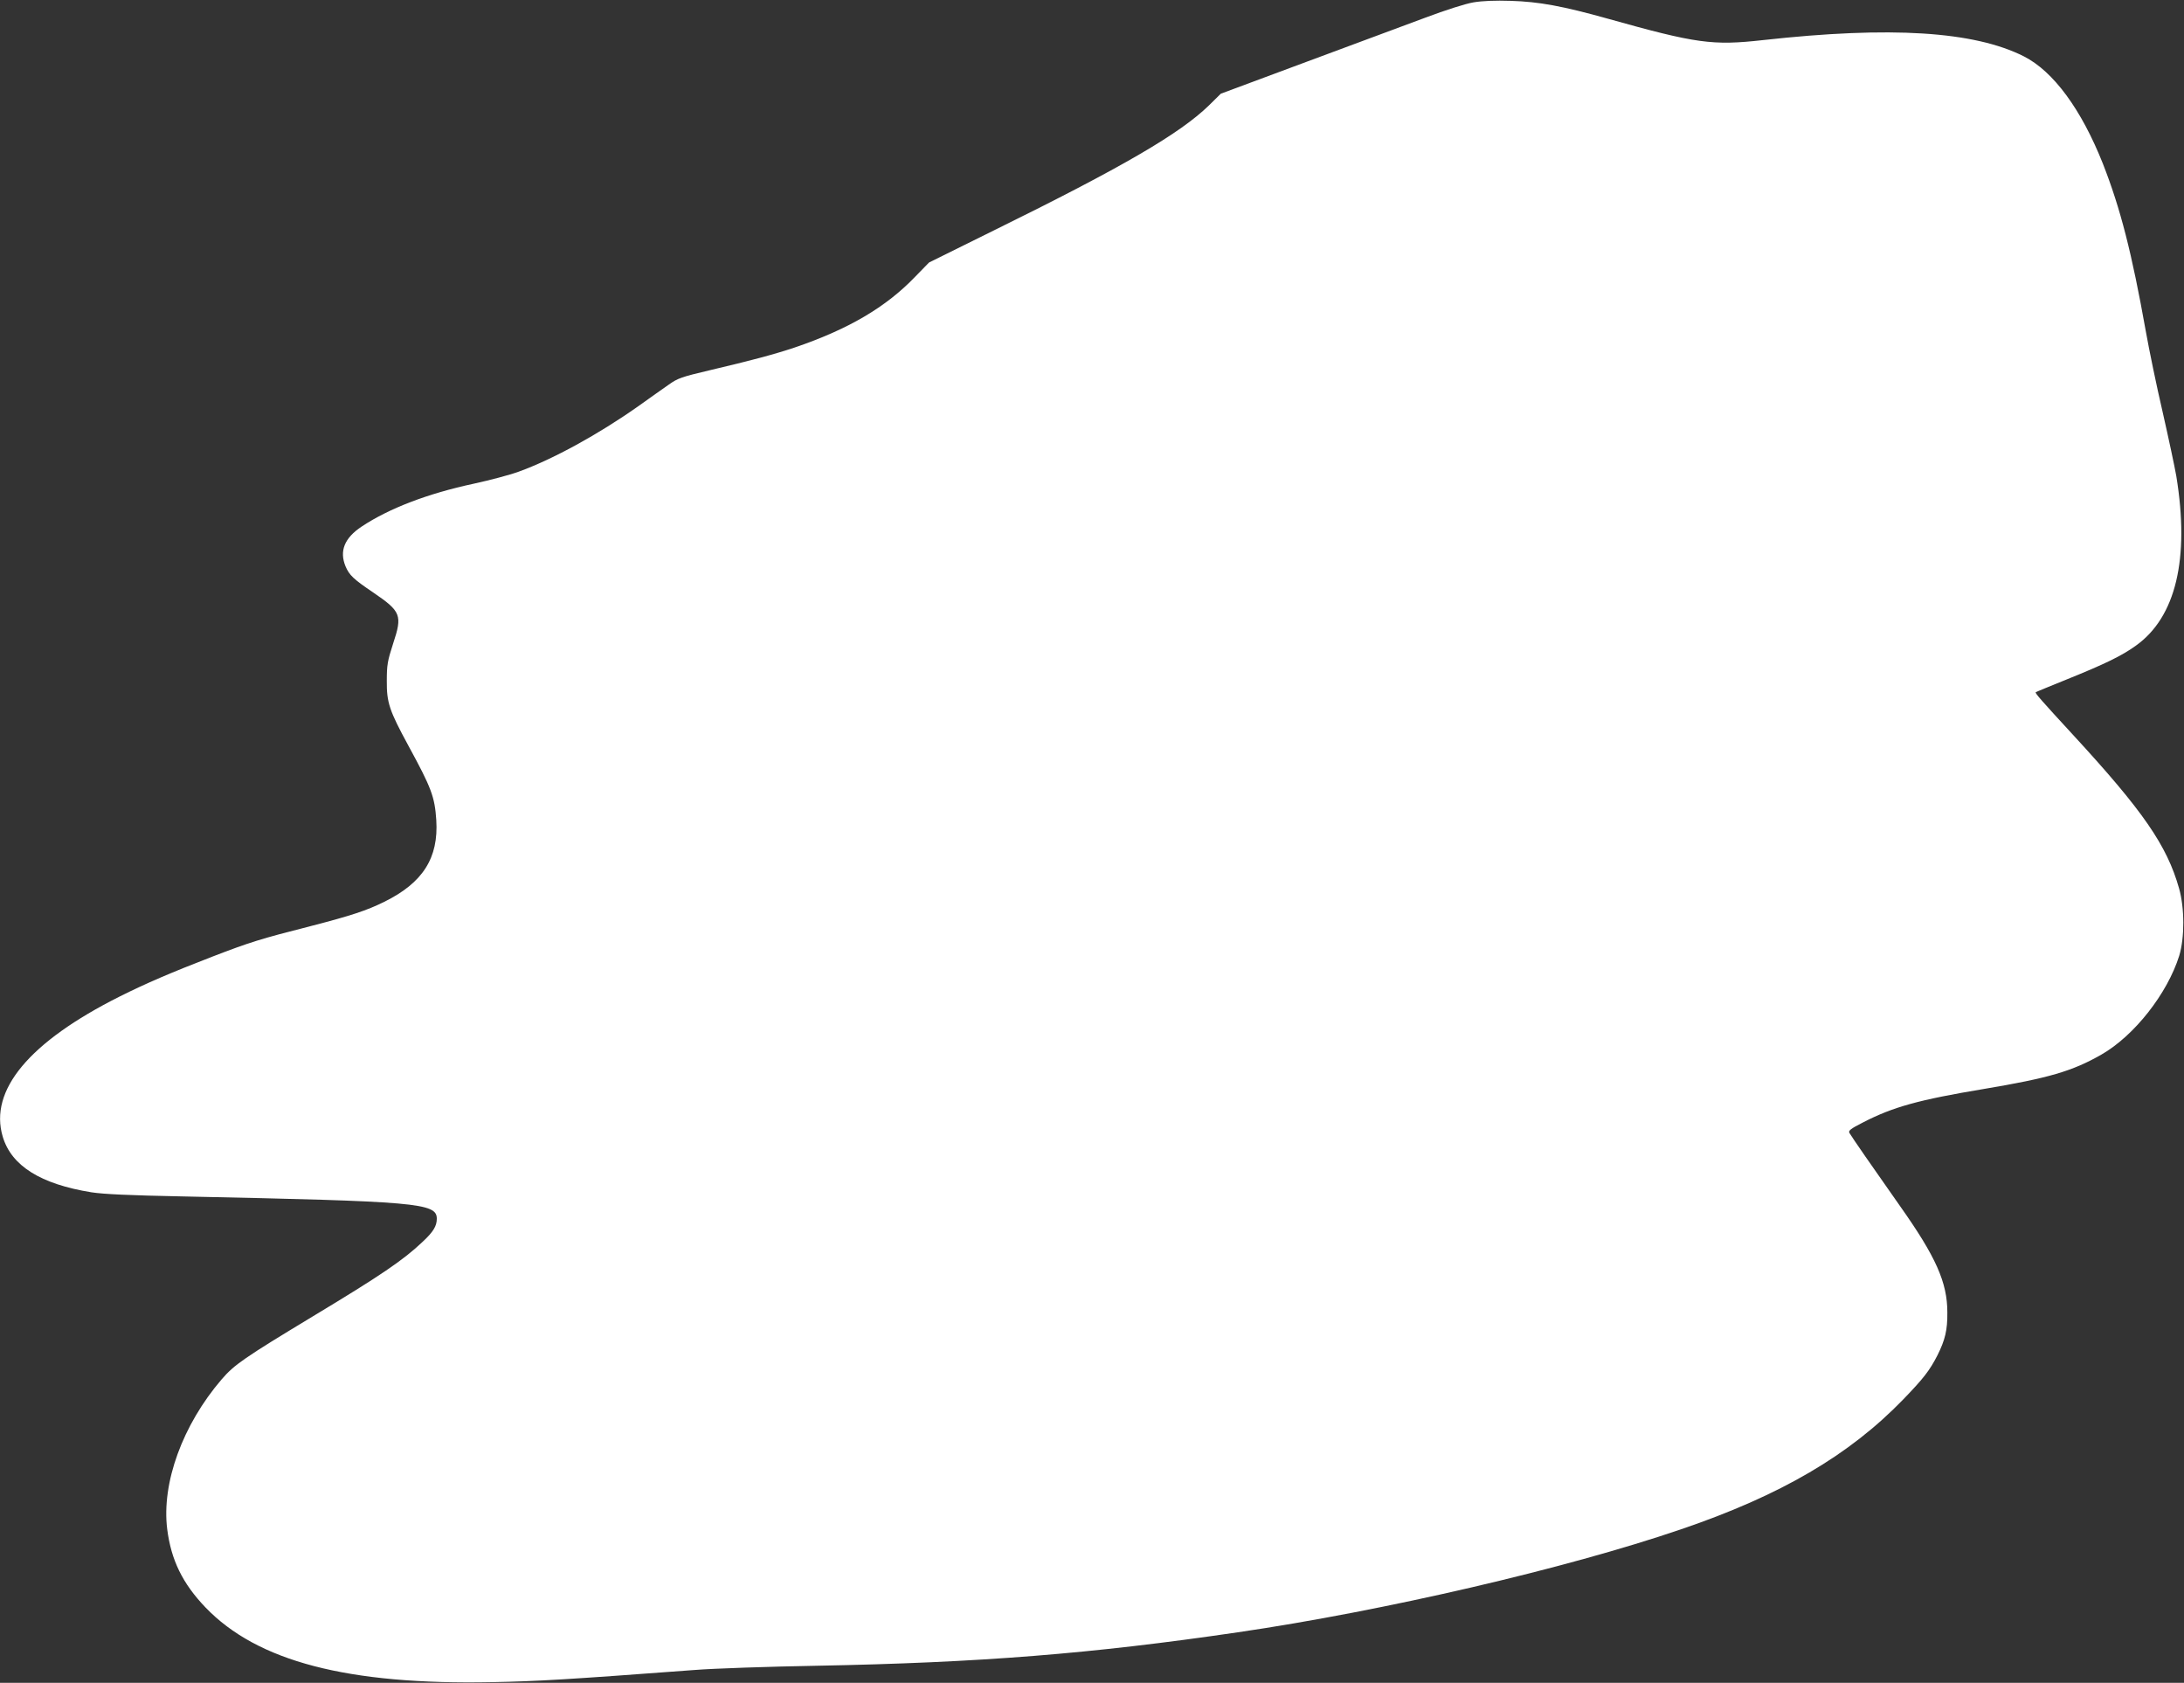
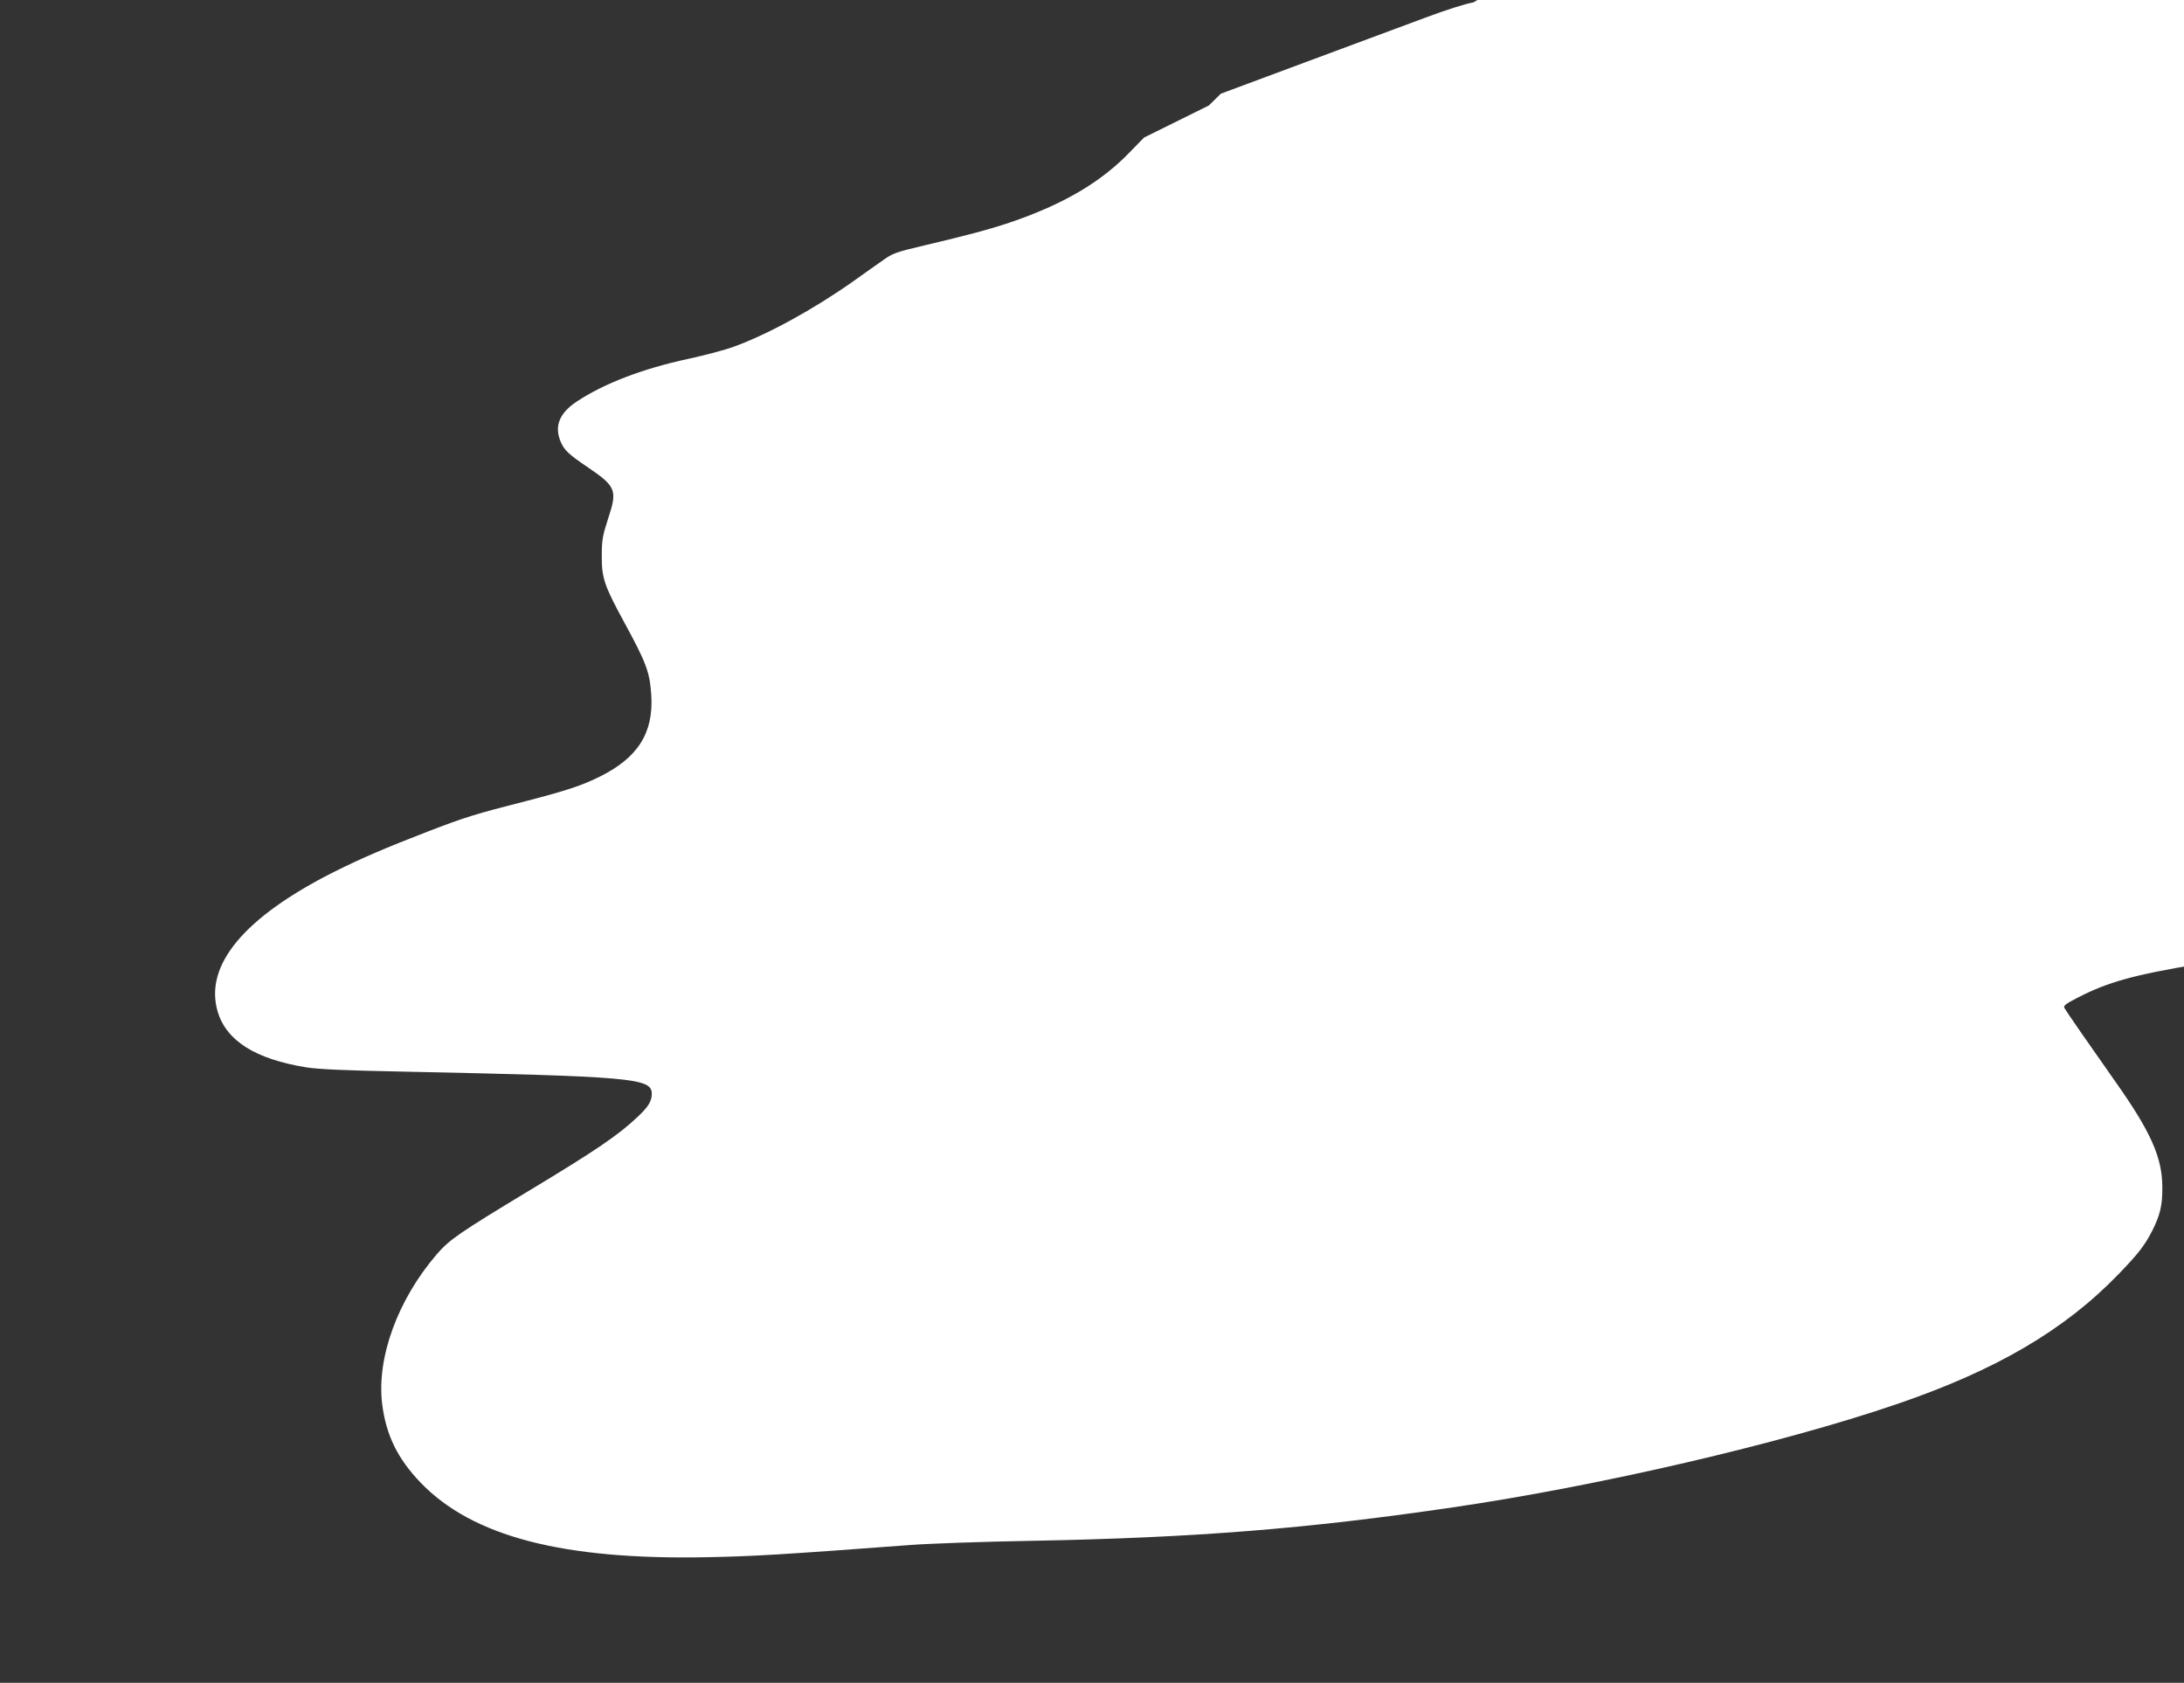
<svg xmlns="http://www.w3.org/2000/svg" version="1.0" width="1280pt" height="986pt" viewBox="0 0 1280 986" preserveAspectRatio="xMidYMid meet">
  <rect x="0" y="0" width="1280" height="986" fill="#333333" stroke="none" />
  <g transform="translate(0,986) scale(0.1,-0.1)" fill="#ffffff" stroke="none">
-     <path d="M8635 9846 c-47 -8 -163 -45 -280 -89 -110 -41 -425 -158 -700 -260 l-500 -186 -70 -69 c-170 -165 -504 -360 -1260 -732 l-380 -188 -80 -82 c-172 -180 -394 -310 -710 -417 -117 -39 -251 -75 -498 -133 -161 -38 -185 -46 -238 -84 -32 -22 -112 -79 -178 -126 -234 -165 -500 -311 -702 -384 -52 -19 -170 -50 -262 -70 -271 -58 -497 -145 -657 -251 -101 -67 -132 -143 -95 -233 22 -52 46 -75 163 -154 163 -111 171 -133 116 -299 -33 -102 -37 -125 -37 -219 -1 -127 15 -174 127 -380 134 -246 154 -298 163 -435 14 -222 -79 -368 -305 -479 -103 -51 -194 -81 -430 -142 -295 -75 -356 -94 -577 -179 -241 -93 -388 -156 -544 -234 -530 -266 -766 -549 -685 -821 51 -171 222 -278 520 -326 70 -11 225 -18 529 -24 1384 -29 1495 -38 1495 -131 0 -43 -21 -77 -82 -134 -115 -109 -243 -196 -648 -440 -399 -241 -457 -281 -531 -367 -229 -267 -353 -607 -319 -878 23 -181 90 -318 224 -458 304 -317 835 -455 1681 -438 268 5 435 15 1184 71 112 9 436 20 720 25 952 18 1607 70 2466 196 854 125 1922 373 2596 603 585 199 987 434 1305 763 117 121 154 169 199 257 45 90 59 148 58 251 0 176 -67 326 -277 623 -153 217 -286 409 -297 429 -7 13 6 24 79 61 176 91 327 133 712 197 375 63 515 103 686 201 192 110 386 356 456 579 32 105 32 280 -1 395 -71 251 -210 453 -622 900 -186 202 -223 244 -218 249 2 2 85 36 184 76 218 88 320 137 403 197 234 167 316 508 237 993 -9 52 -45 221 -80 375 -36 154 -80 368 -99 475 -82 459 -148 717 -251 980 -126 318 -290 542 -464 630 -292 147 -780 178 -1529 95 -295 -33 -390 -20 -907 125 -268 75 -406 100 -570 105 -91 3 -168 0 -220 -9z" />
+     <path d="M8635 9846 c-47 -8 -163 -45 -280 -89 -110 -41 -425 -158 -700 -260 l-500 -186 -70 -69 l-380 -188 -80 -82 c-172 -180 -394 -310 -710 -417 -117 -39 -251 -75 -498 -133 -161 -38 -185 -46 -238 -84 -32 -22 -112 -79 -178 -126 -234 -165 -500 -311 -702 -384 -52 -19 -170 -50 -262 -70 -271 -58 -497 -145 -657 -251 -101 -67 -132 -143 -95 -233 22 -52 46 -75 163 -154 163 -111 171 -133 116 -299 -33 -102 -37 -125 -37 -219 -1 -127 15 -174 127 -380 134 -246 154 -298 163 -435 14 -222 -79 -368 -305 -479 -103 -51 -194 -81 -430 -142 -295 -75 -356 -94 -577 -179 -241 -93 -388 -156 -544 -234 -530 -266 -766 -549 -685 -821 51 -171 222 -278 520 -326 70 -11 225 -18 529 -24 1384 -29 1495 -38 1495 -131 0 -43 -21 -77 -82 -134 -115 -109 -243 -196 -648 -440 -399 -241 -457 -281 -531 -367 -229 -267 -353 -607 -319 -878 23 -181 90 -318 224 -458 304 -317 835 -455 1681 -438 268 5 435 15 1184 71 112 9 436 20 720 25 952 18 1607 70 2466 196 854 125 1922 373 2596 603 585 199 987 434 1305 763 117 121 154 169 199 257 45 90 59 148 58 251 0 176 -67 326 -277 623 -153 217 -286 409 -297 429 -7 13 6 24 79 61 176 91 327 133 712 197 375 63 515 103 686 201 192 110 386 356 456 579 32 105 32 280 -1 395 -71 251 -210 453 -622 900 -186 202 -223 244 -218 249 2 2 85 36 184 76 218 88 320 137 403 197 234 167 316 508 237 993 -9 52 -45 221 -80 375 -36 154 -80 368 -99 475 -82 459 -148 717 -251 980 -126 318 -290 542 -464 630 -292 147 -780 178 -1529 95 -295 -33 -390 -20 -907 125 -268 75 -406 100 -570 105 -91 3 -168 0 -220 -9z" />
  </g>
</svg>